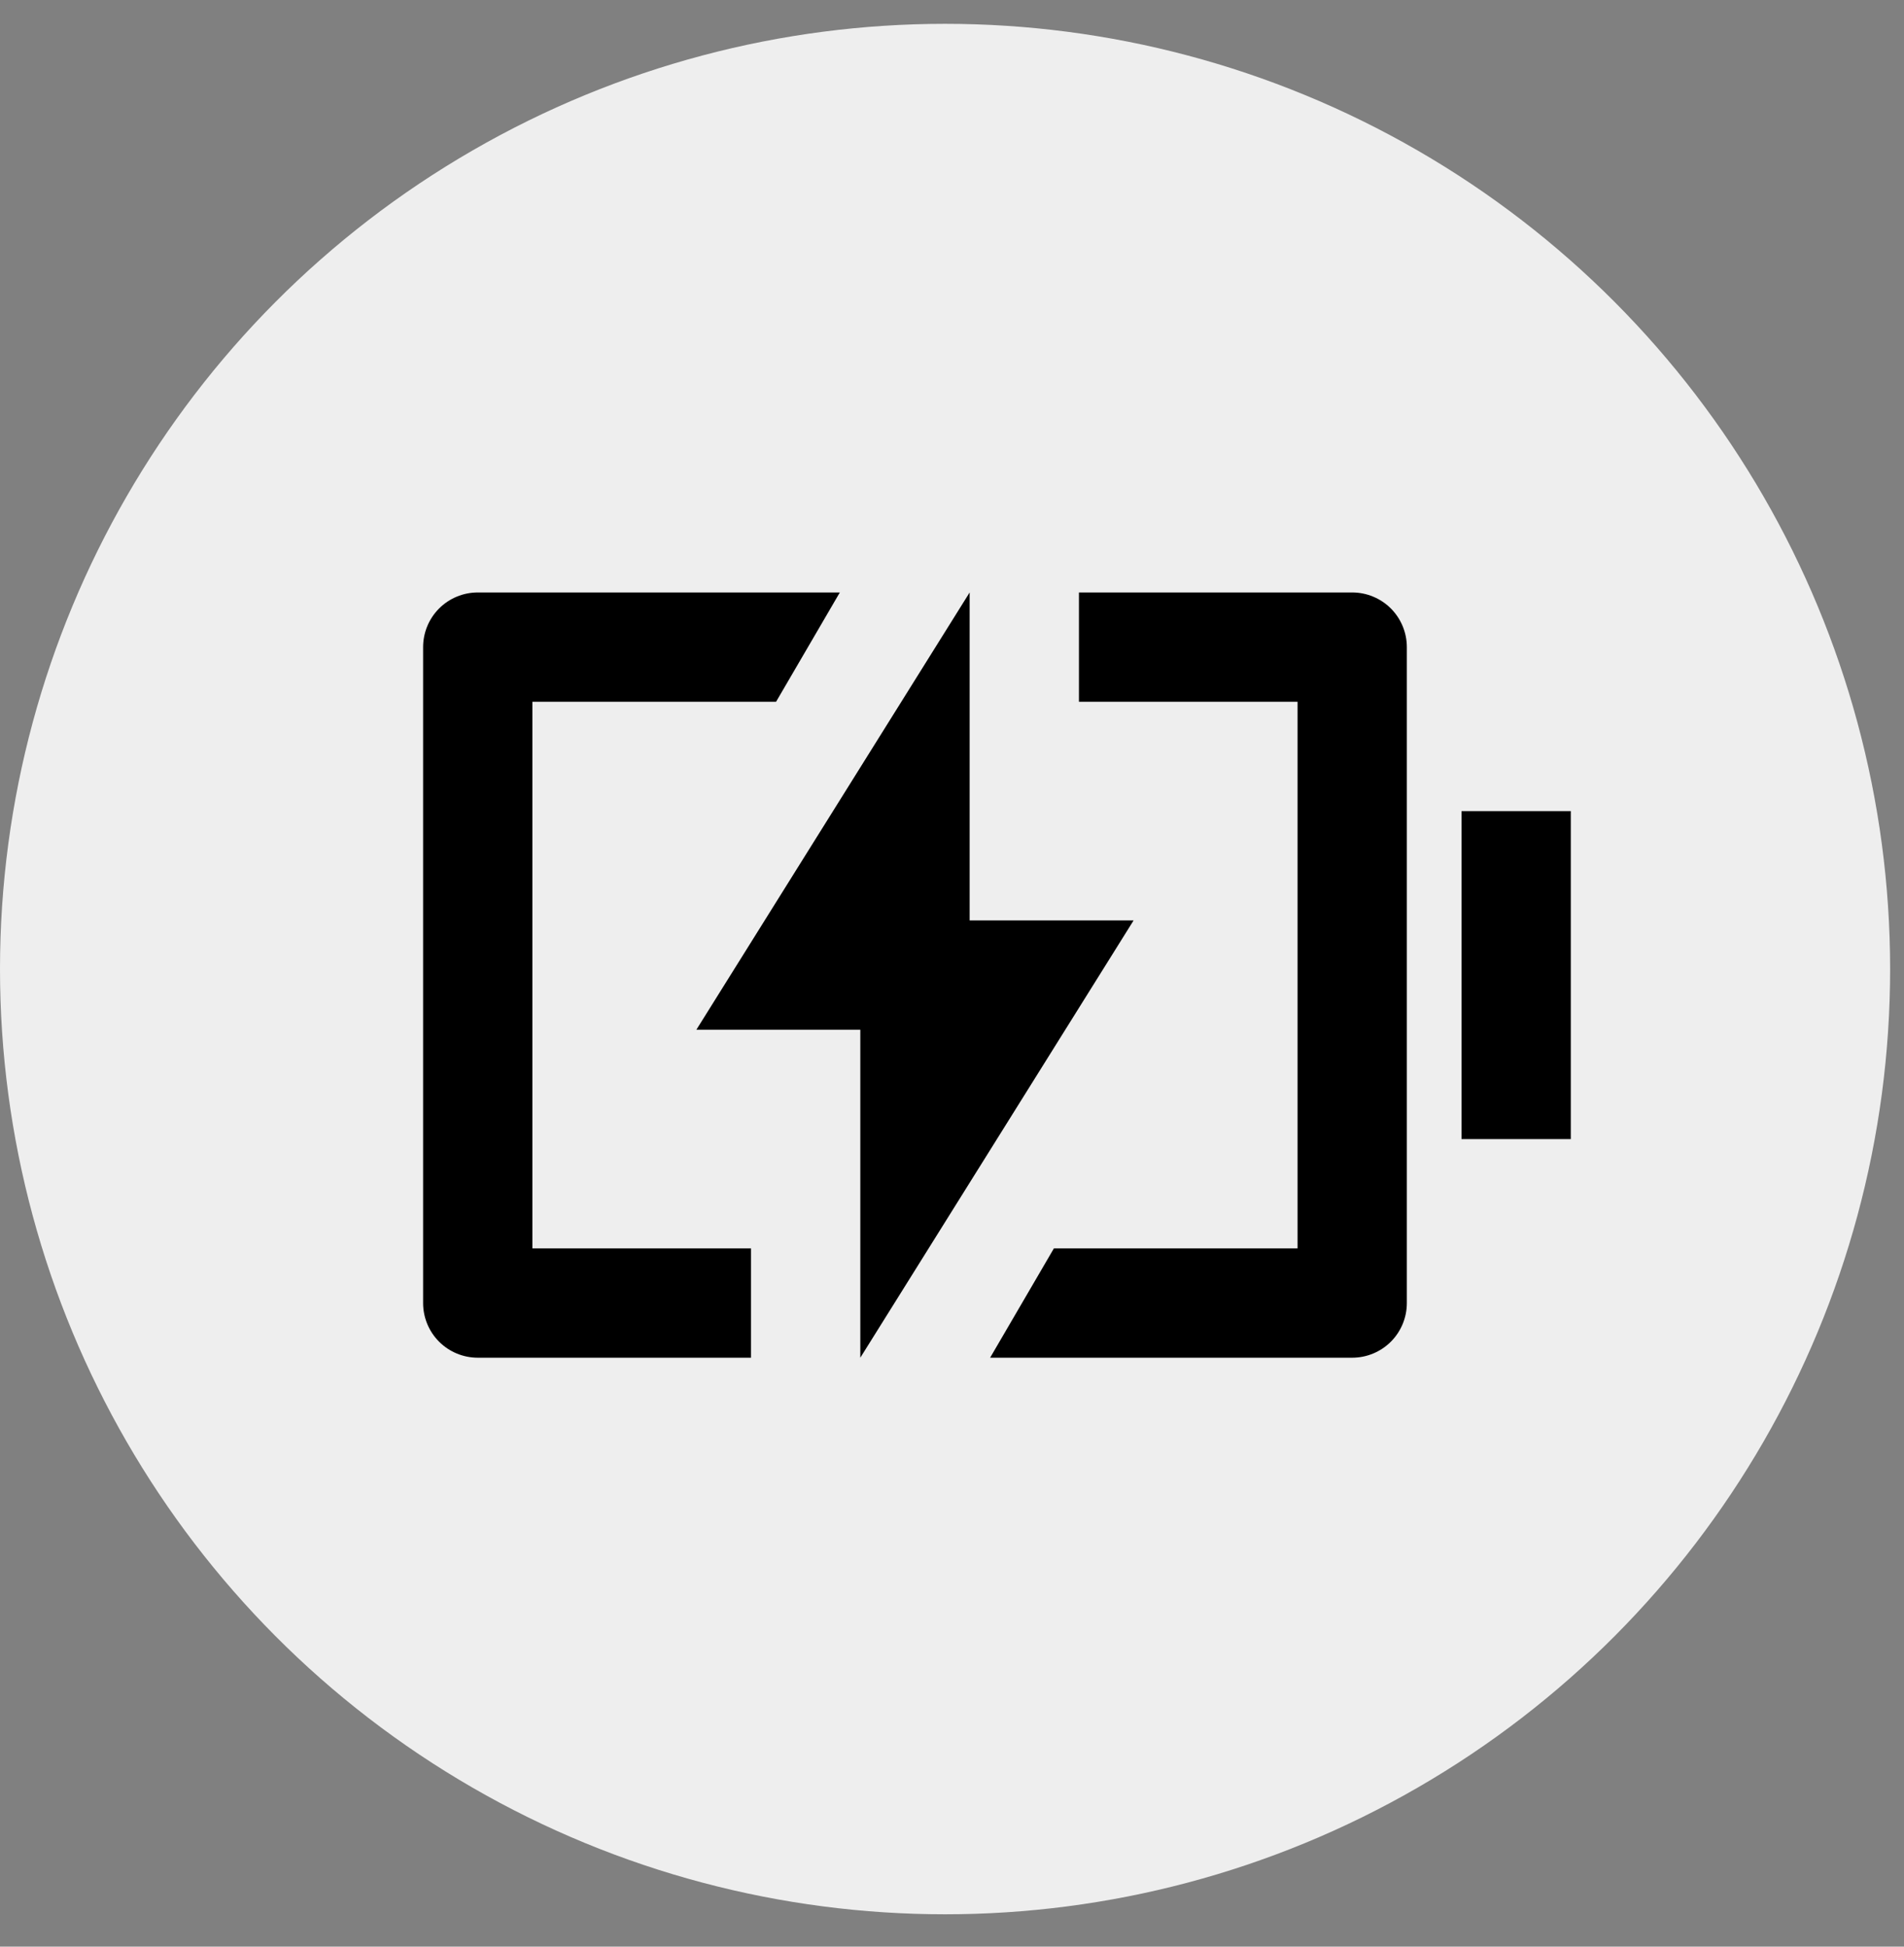
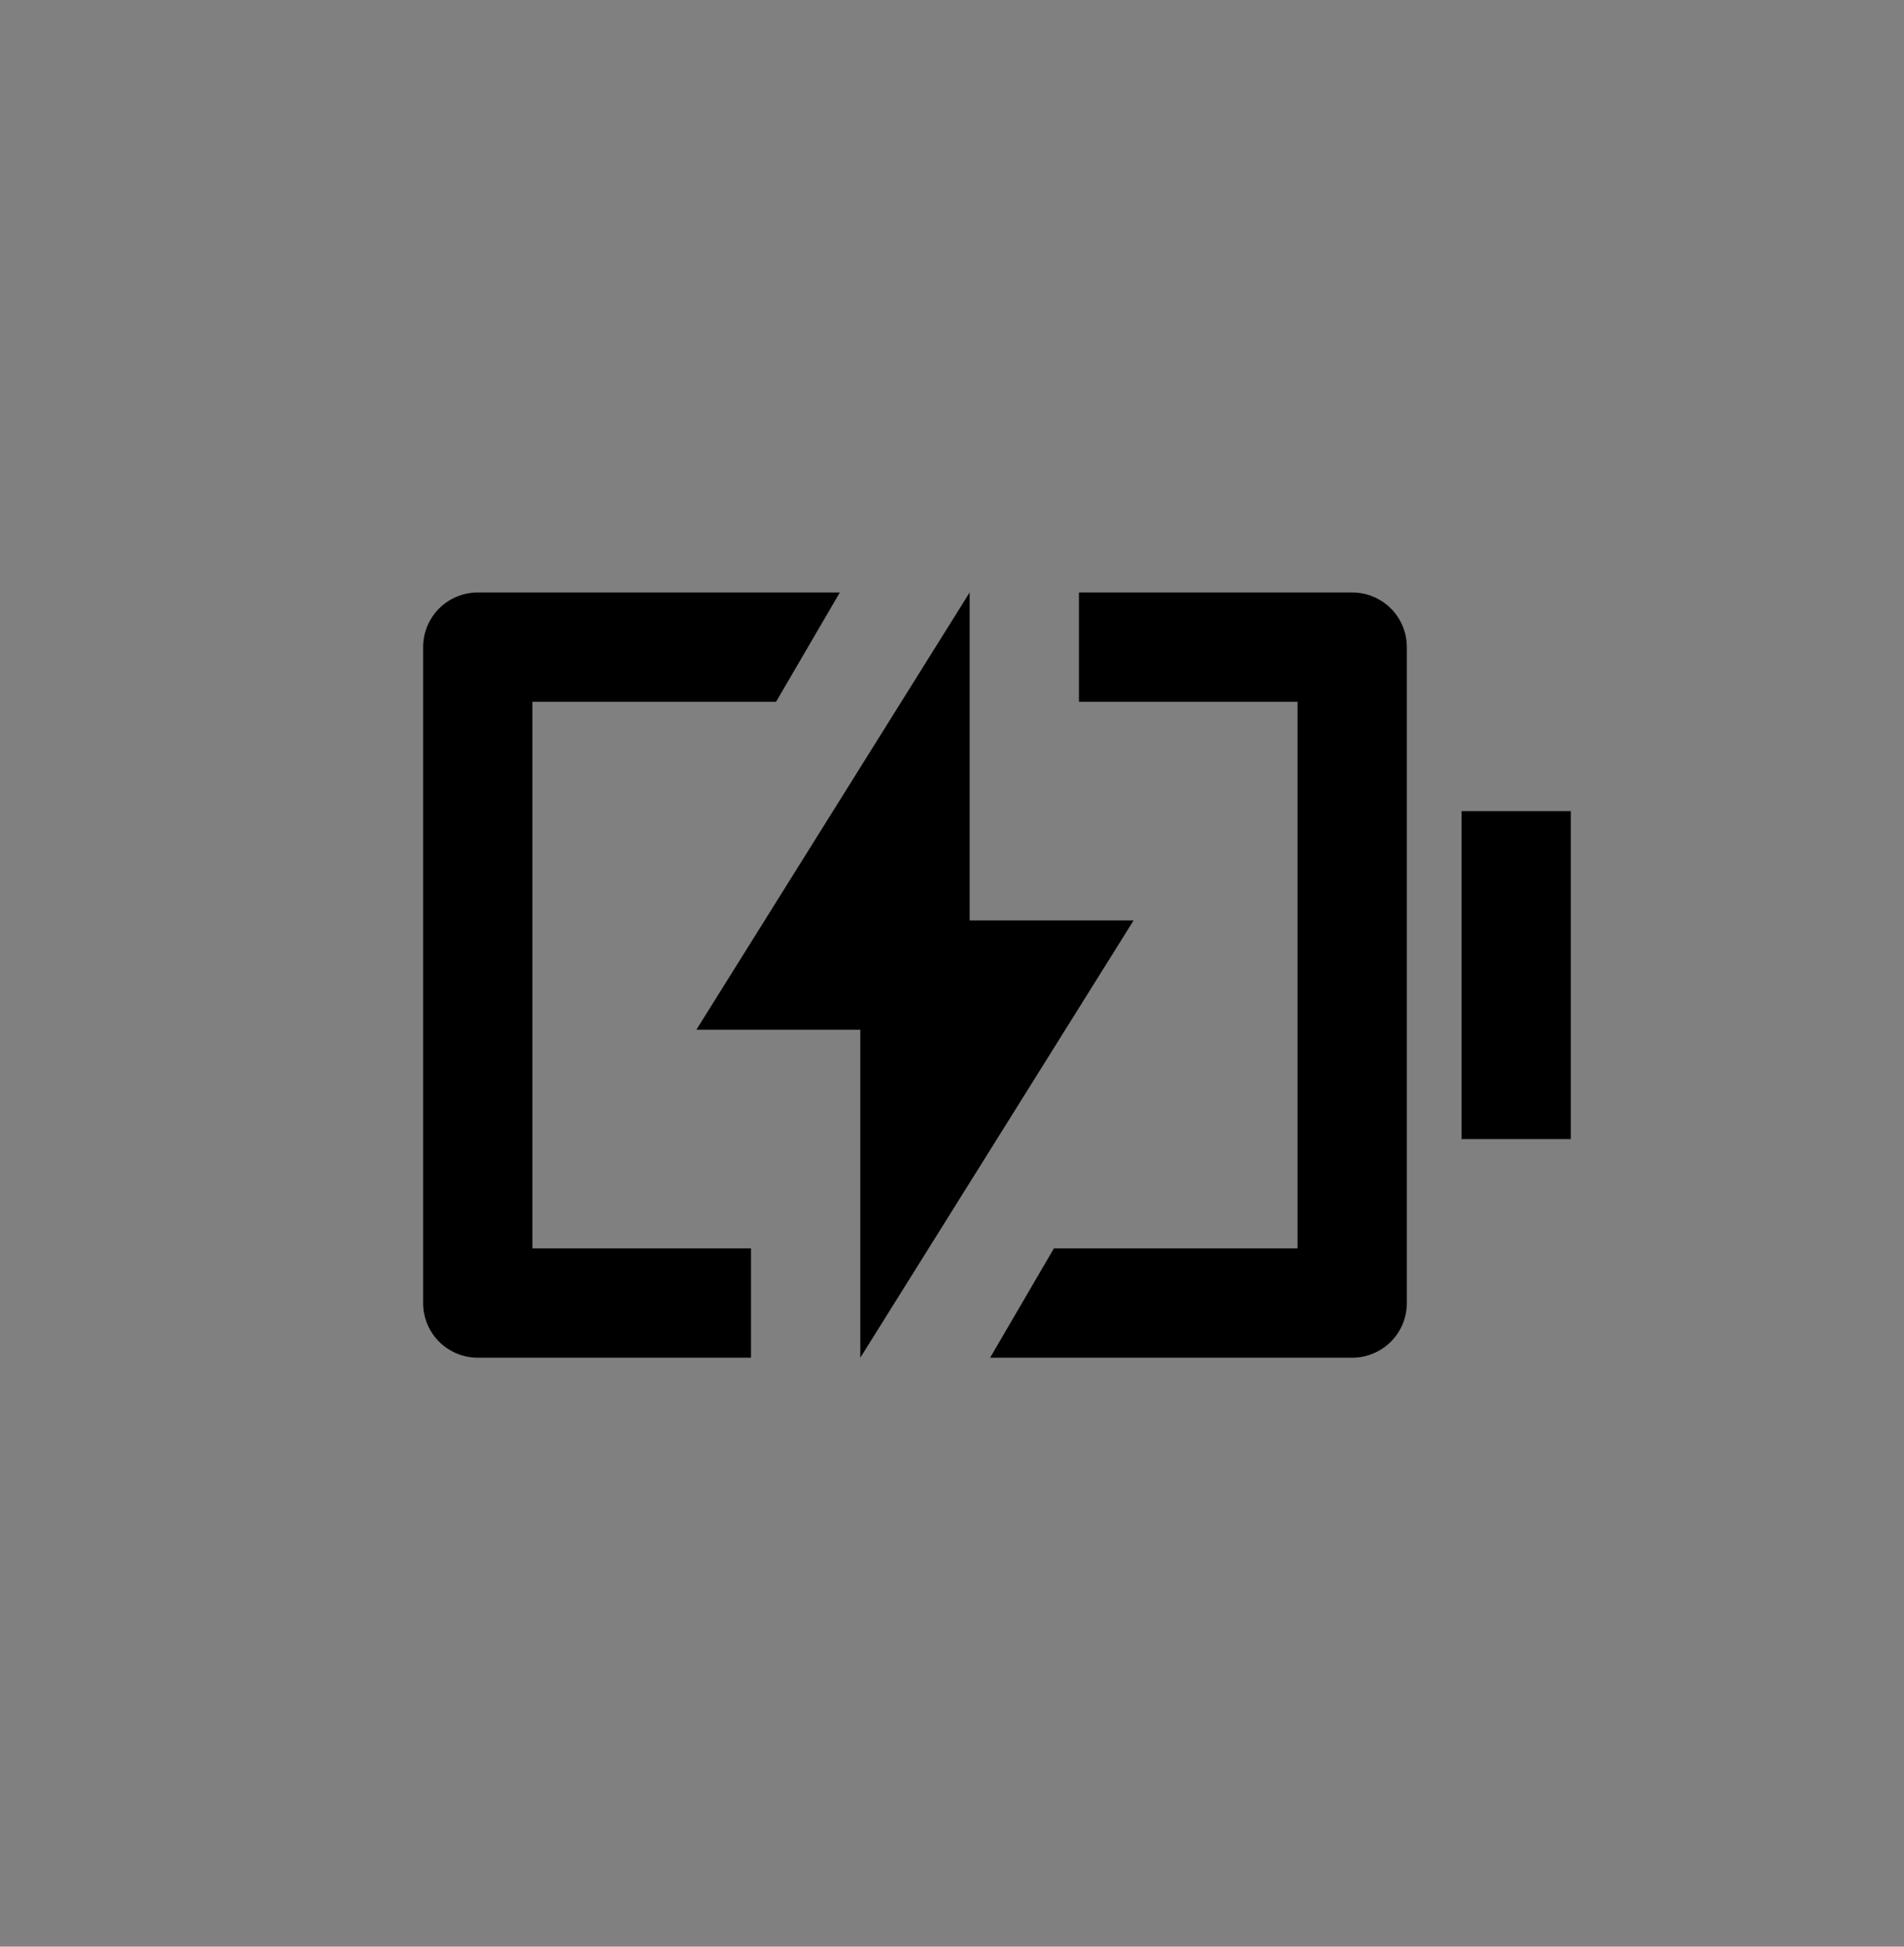
<svg xmlns="http://www.w3.org/2000/svg" width="45" height="46" viewBox="0 0 45 46" fill="none">
  <rect x="0" y="0" width="45" height="46" fill="#808080" stroke="none" />
-   <circle cx="22.336" cy="22.899" r="22.336" fill="#EEEEEE" />
  <path d="M17.75 32.083H11.292C10.949 32.083 10.621 31.947 10.378 31.705C10.136 31.463 10 31.134 10 30.792V15.292C10 14.949 10.136 14.621 10.378 14.378C10.621 14.136 10.949 14 11.292 14H19.849L18.342 16.583H12.583V29.5H17.75V32.083ZM23.401 32.083L24.908 29.5H30.667V16.583H25.5V14H31.958C32.301 14 32.629 14.136 32.872 14.378C33.114 14.621 33.25 14.949 33.25 15.292V30.792C33.25 31.134 33.114 31.463 32.872 31.705C32.629 31.947 32.301 32.083 31.958 32.083H23.401ZM34.542 19.167H37.125V26.917H34.542V19.167ZM22.917 21.75H26.792L20.333 32.083V24.333H16.458L22.917 14V21.75Z" fill="black" />
</svg>